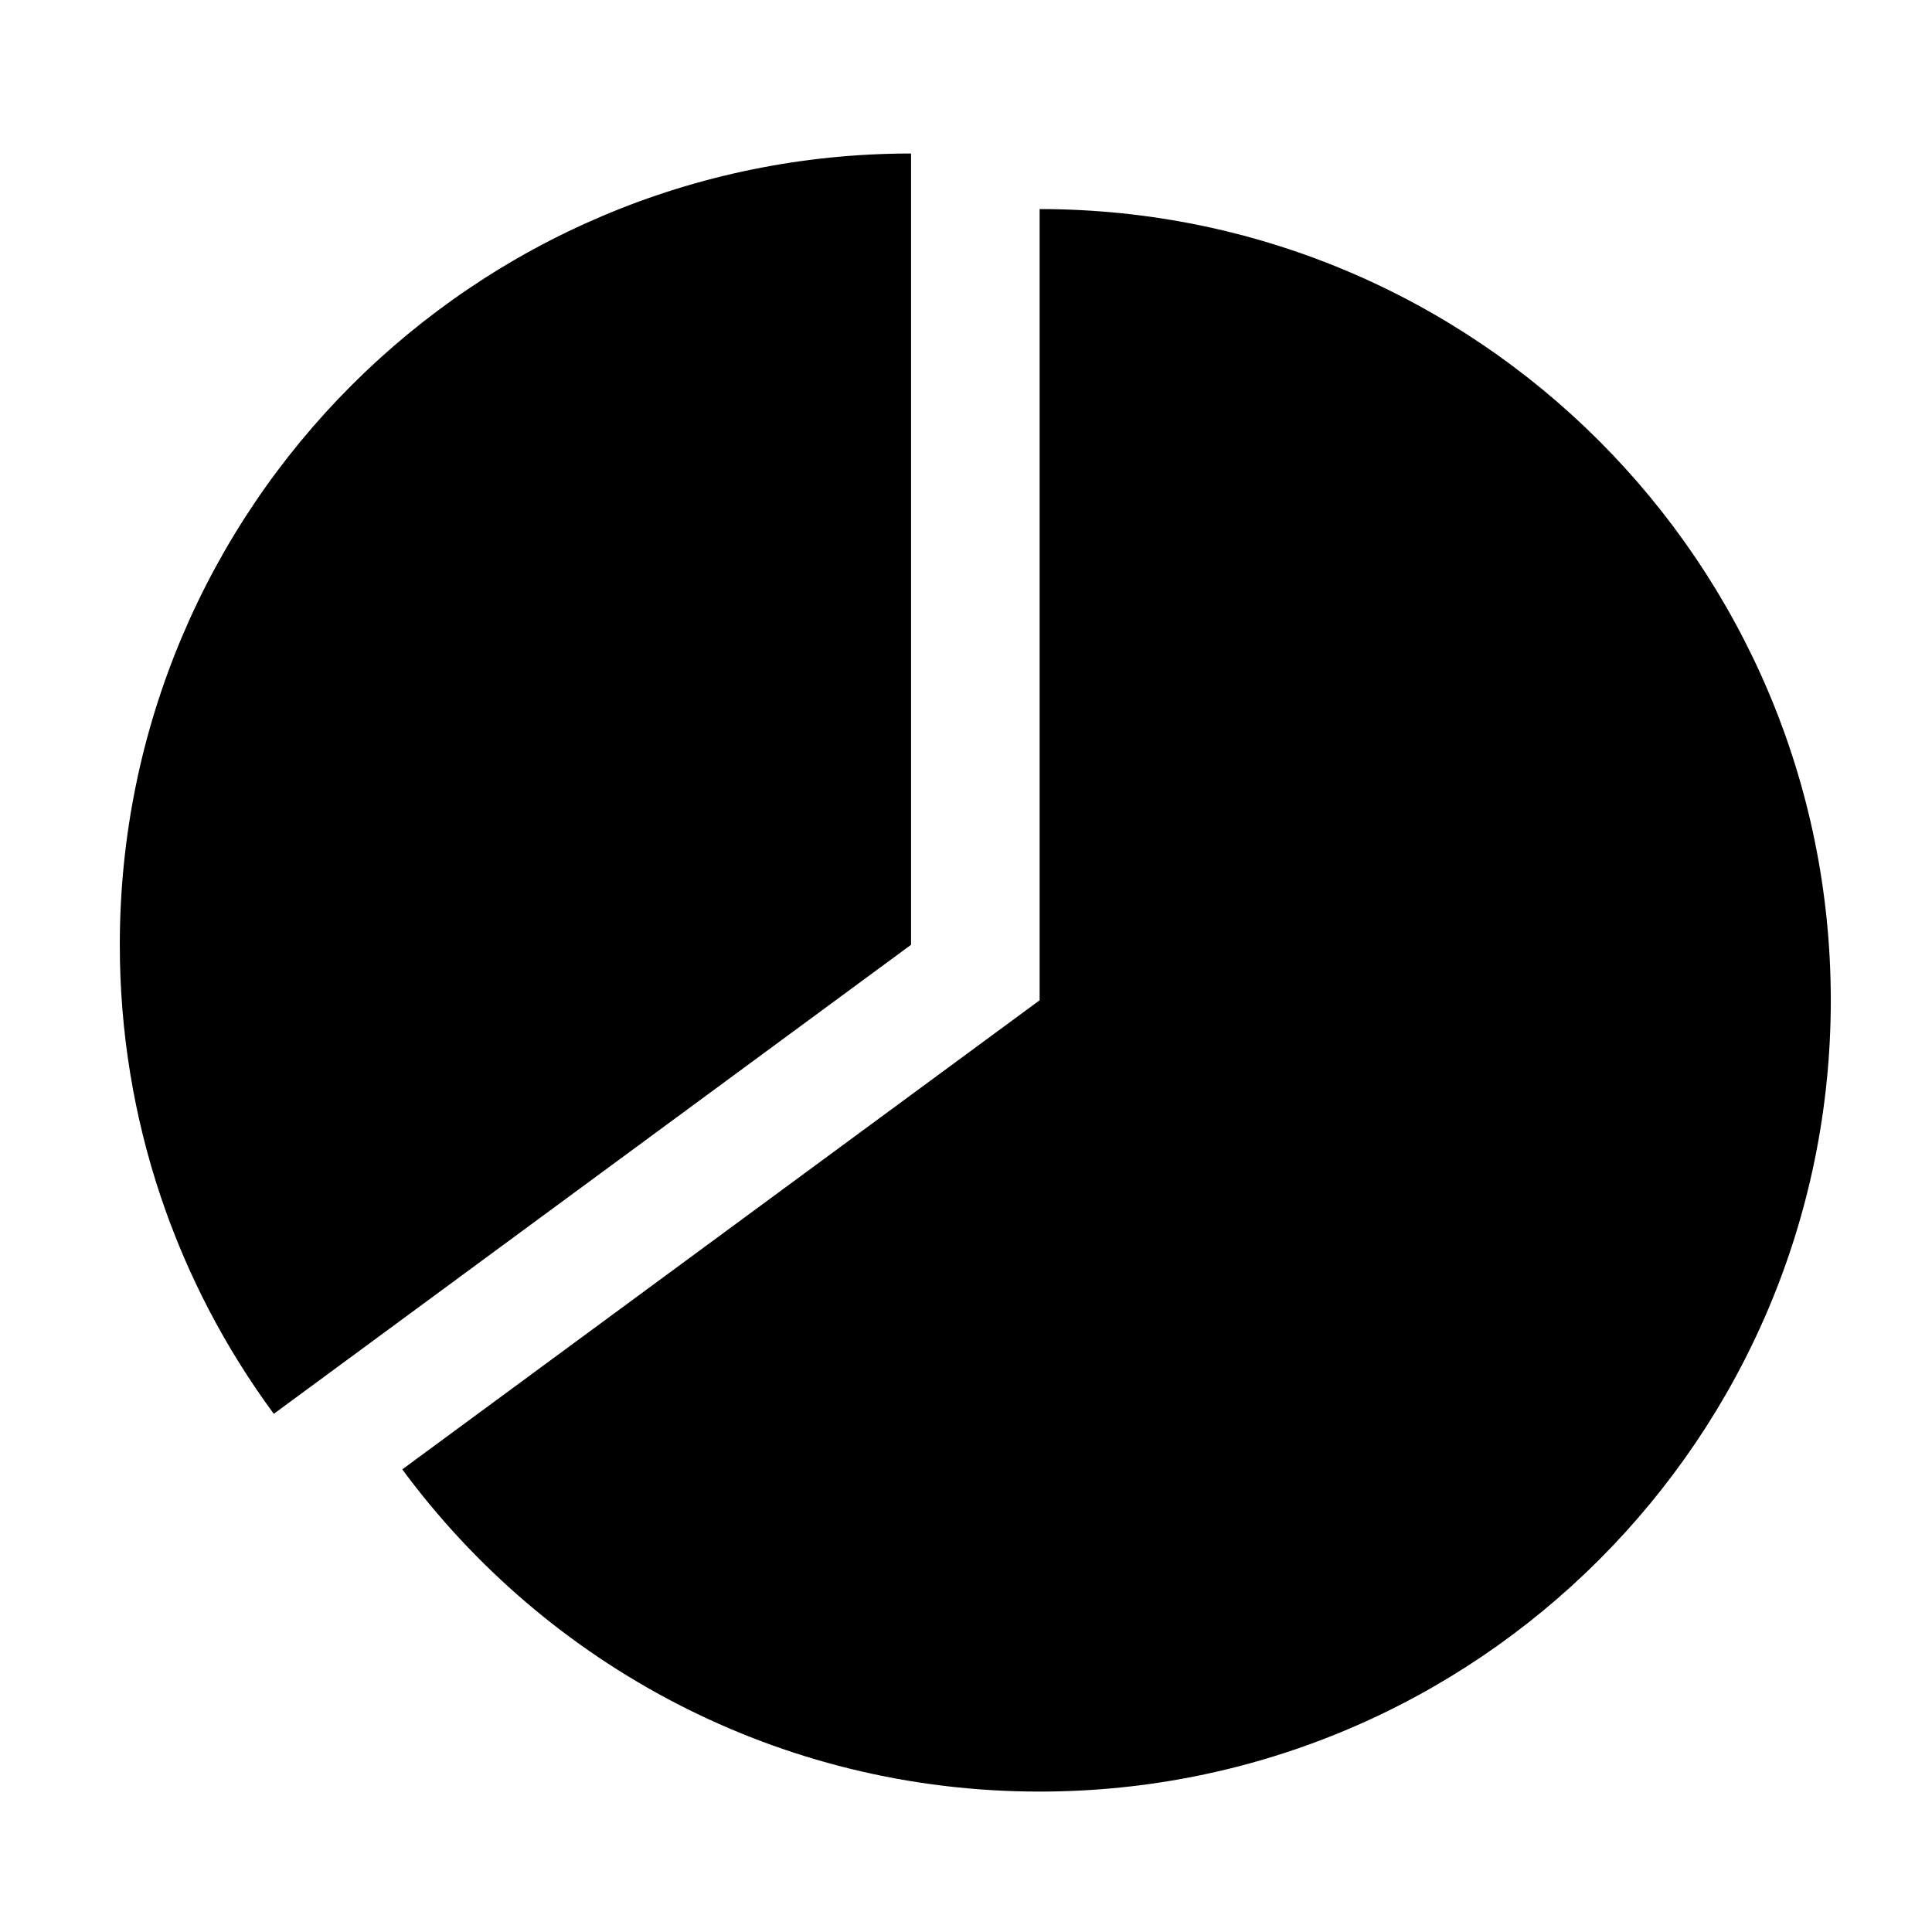
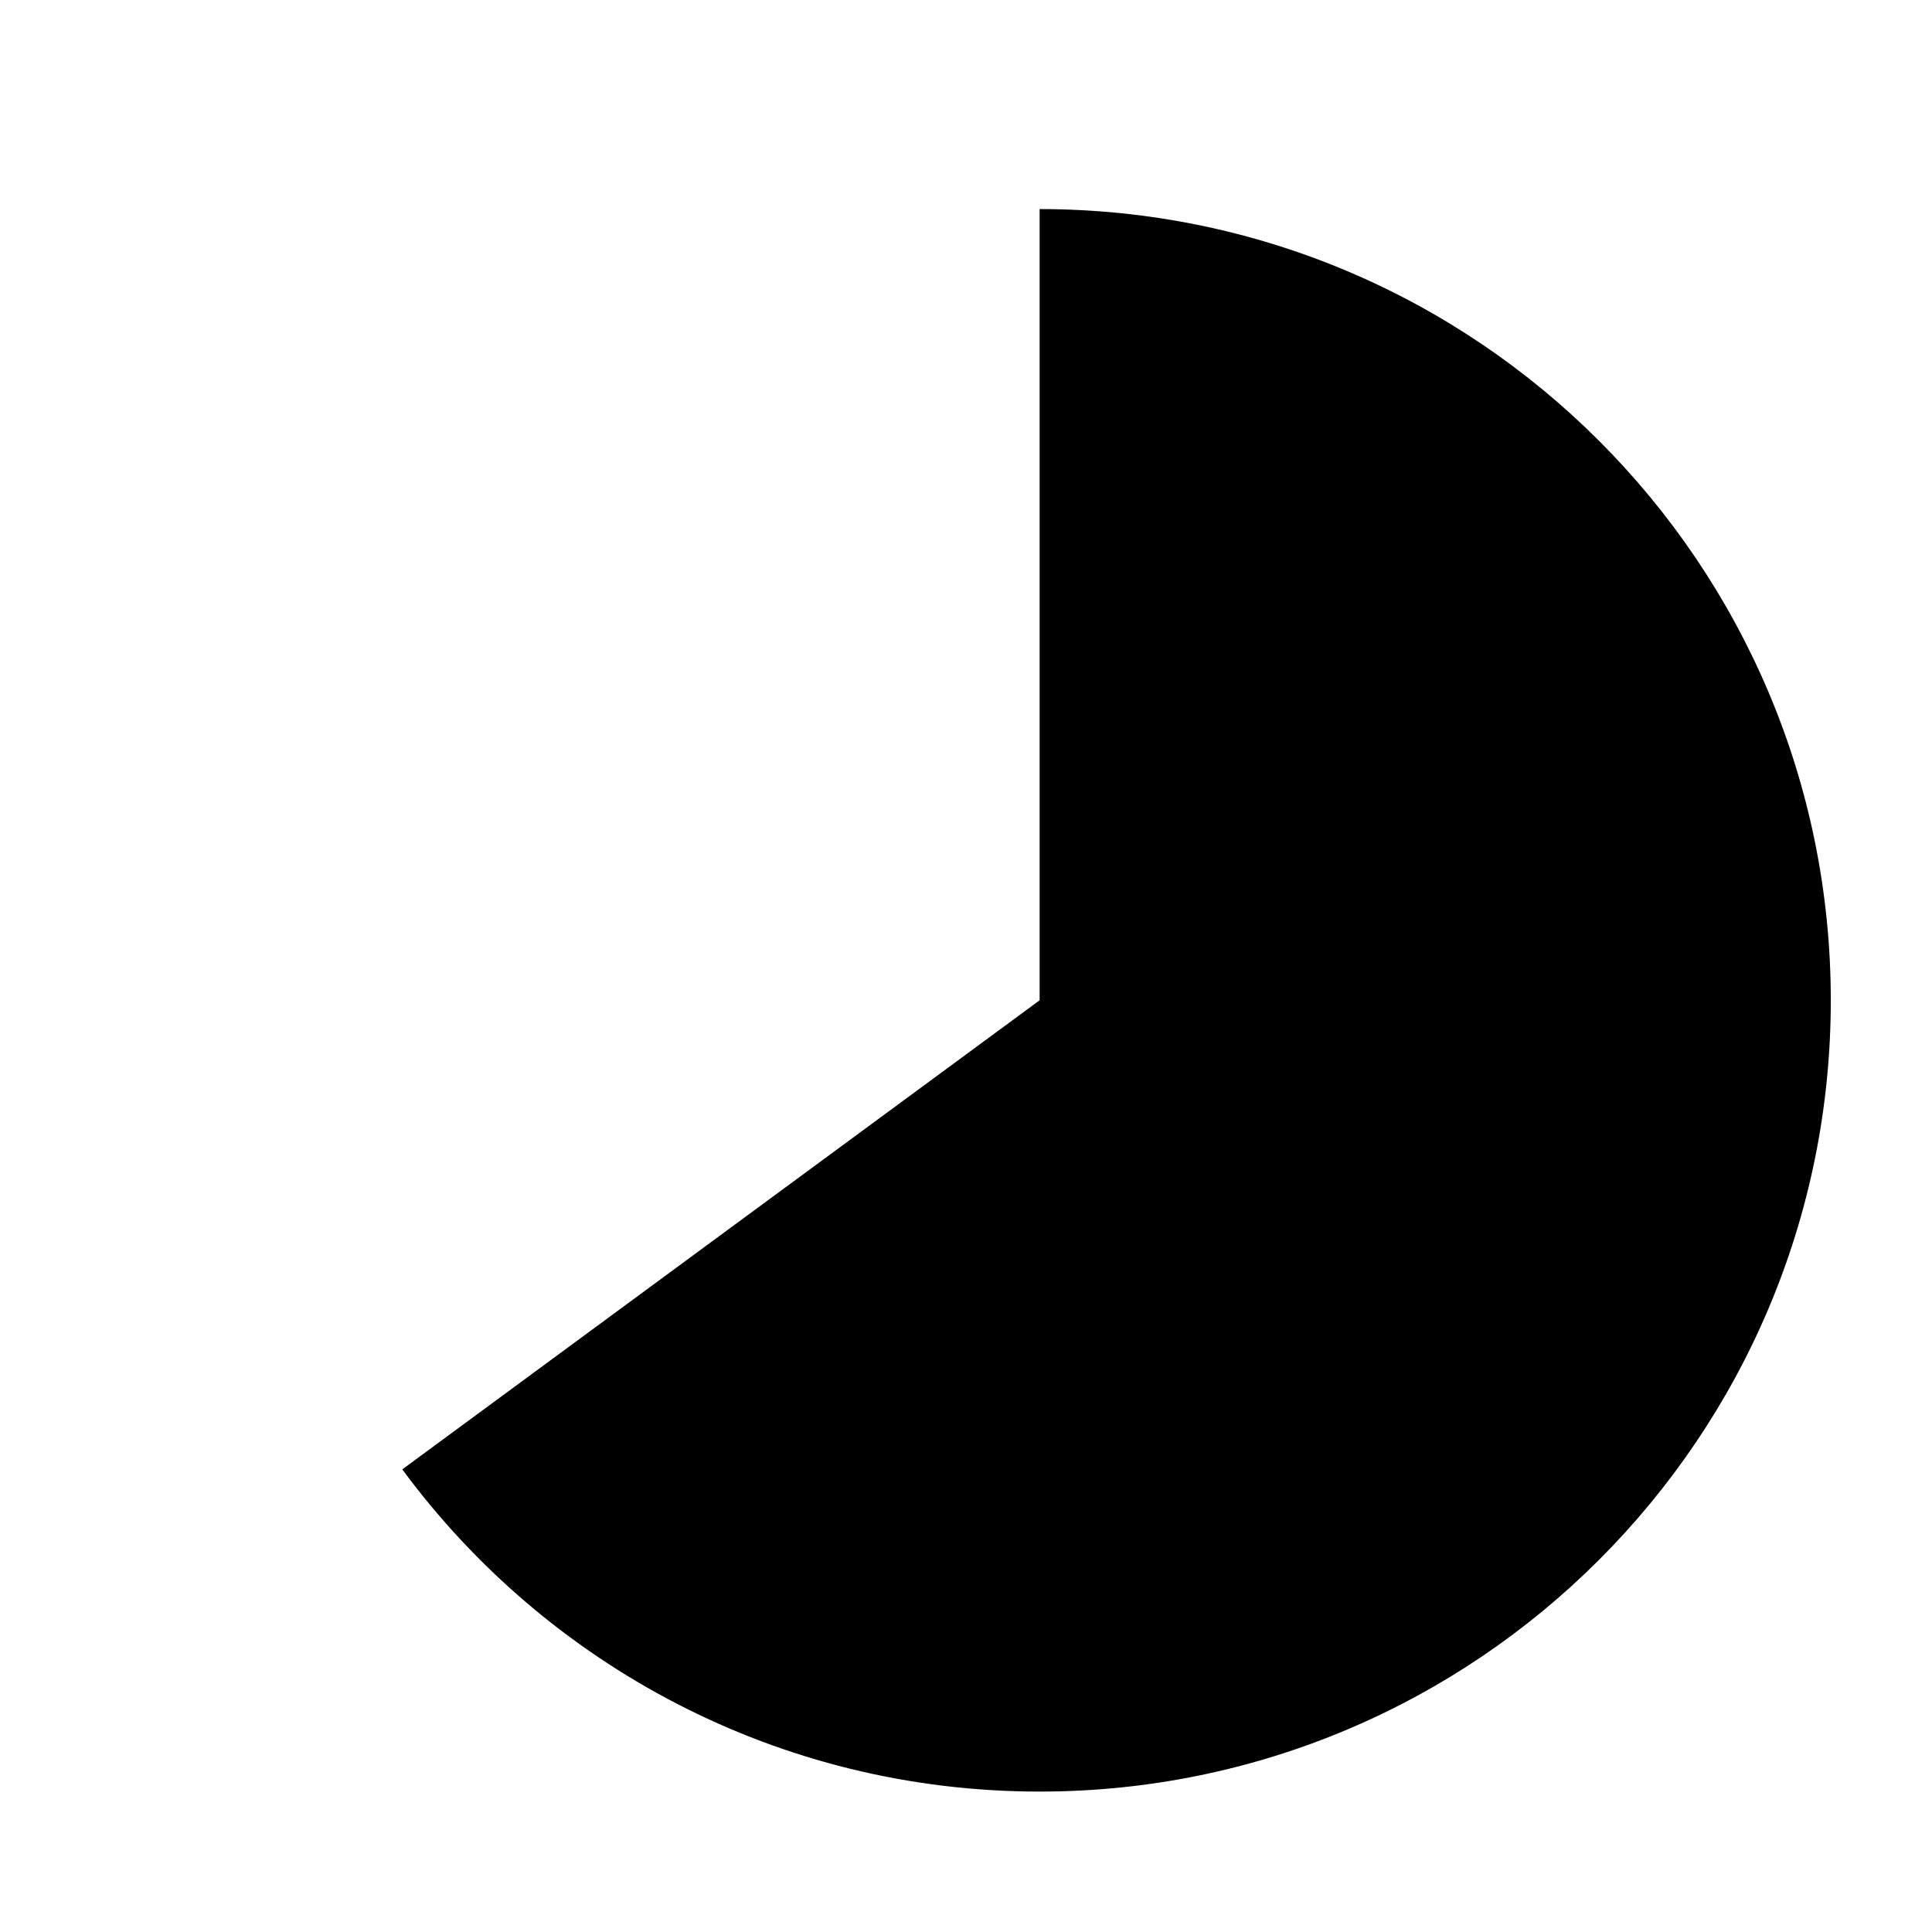
<svg xmlns="http://www.w3.org/2000/svg" fill="#000000" width="800px" height="800px" version="1.1" viewBox="144 144 512 512">
  <g>
    <path d="m419.51 199.41v209.68l-168.9 124.31c38.18 51.781 99.602 85.387 168.9 85.387 115.8 0 209.67-93.879 209.67-209.7-0.004-115.8-93.879-209.68-209.67-209.68z" />
-     <path d="m385.45 184.68c-115.81 0-209.7 93.883-209.7 209.7 0 46.535 15.164 89.508 40.809 124.3l168.88-124.3v-209.7z" />
  </g>
</svg>